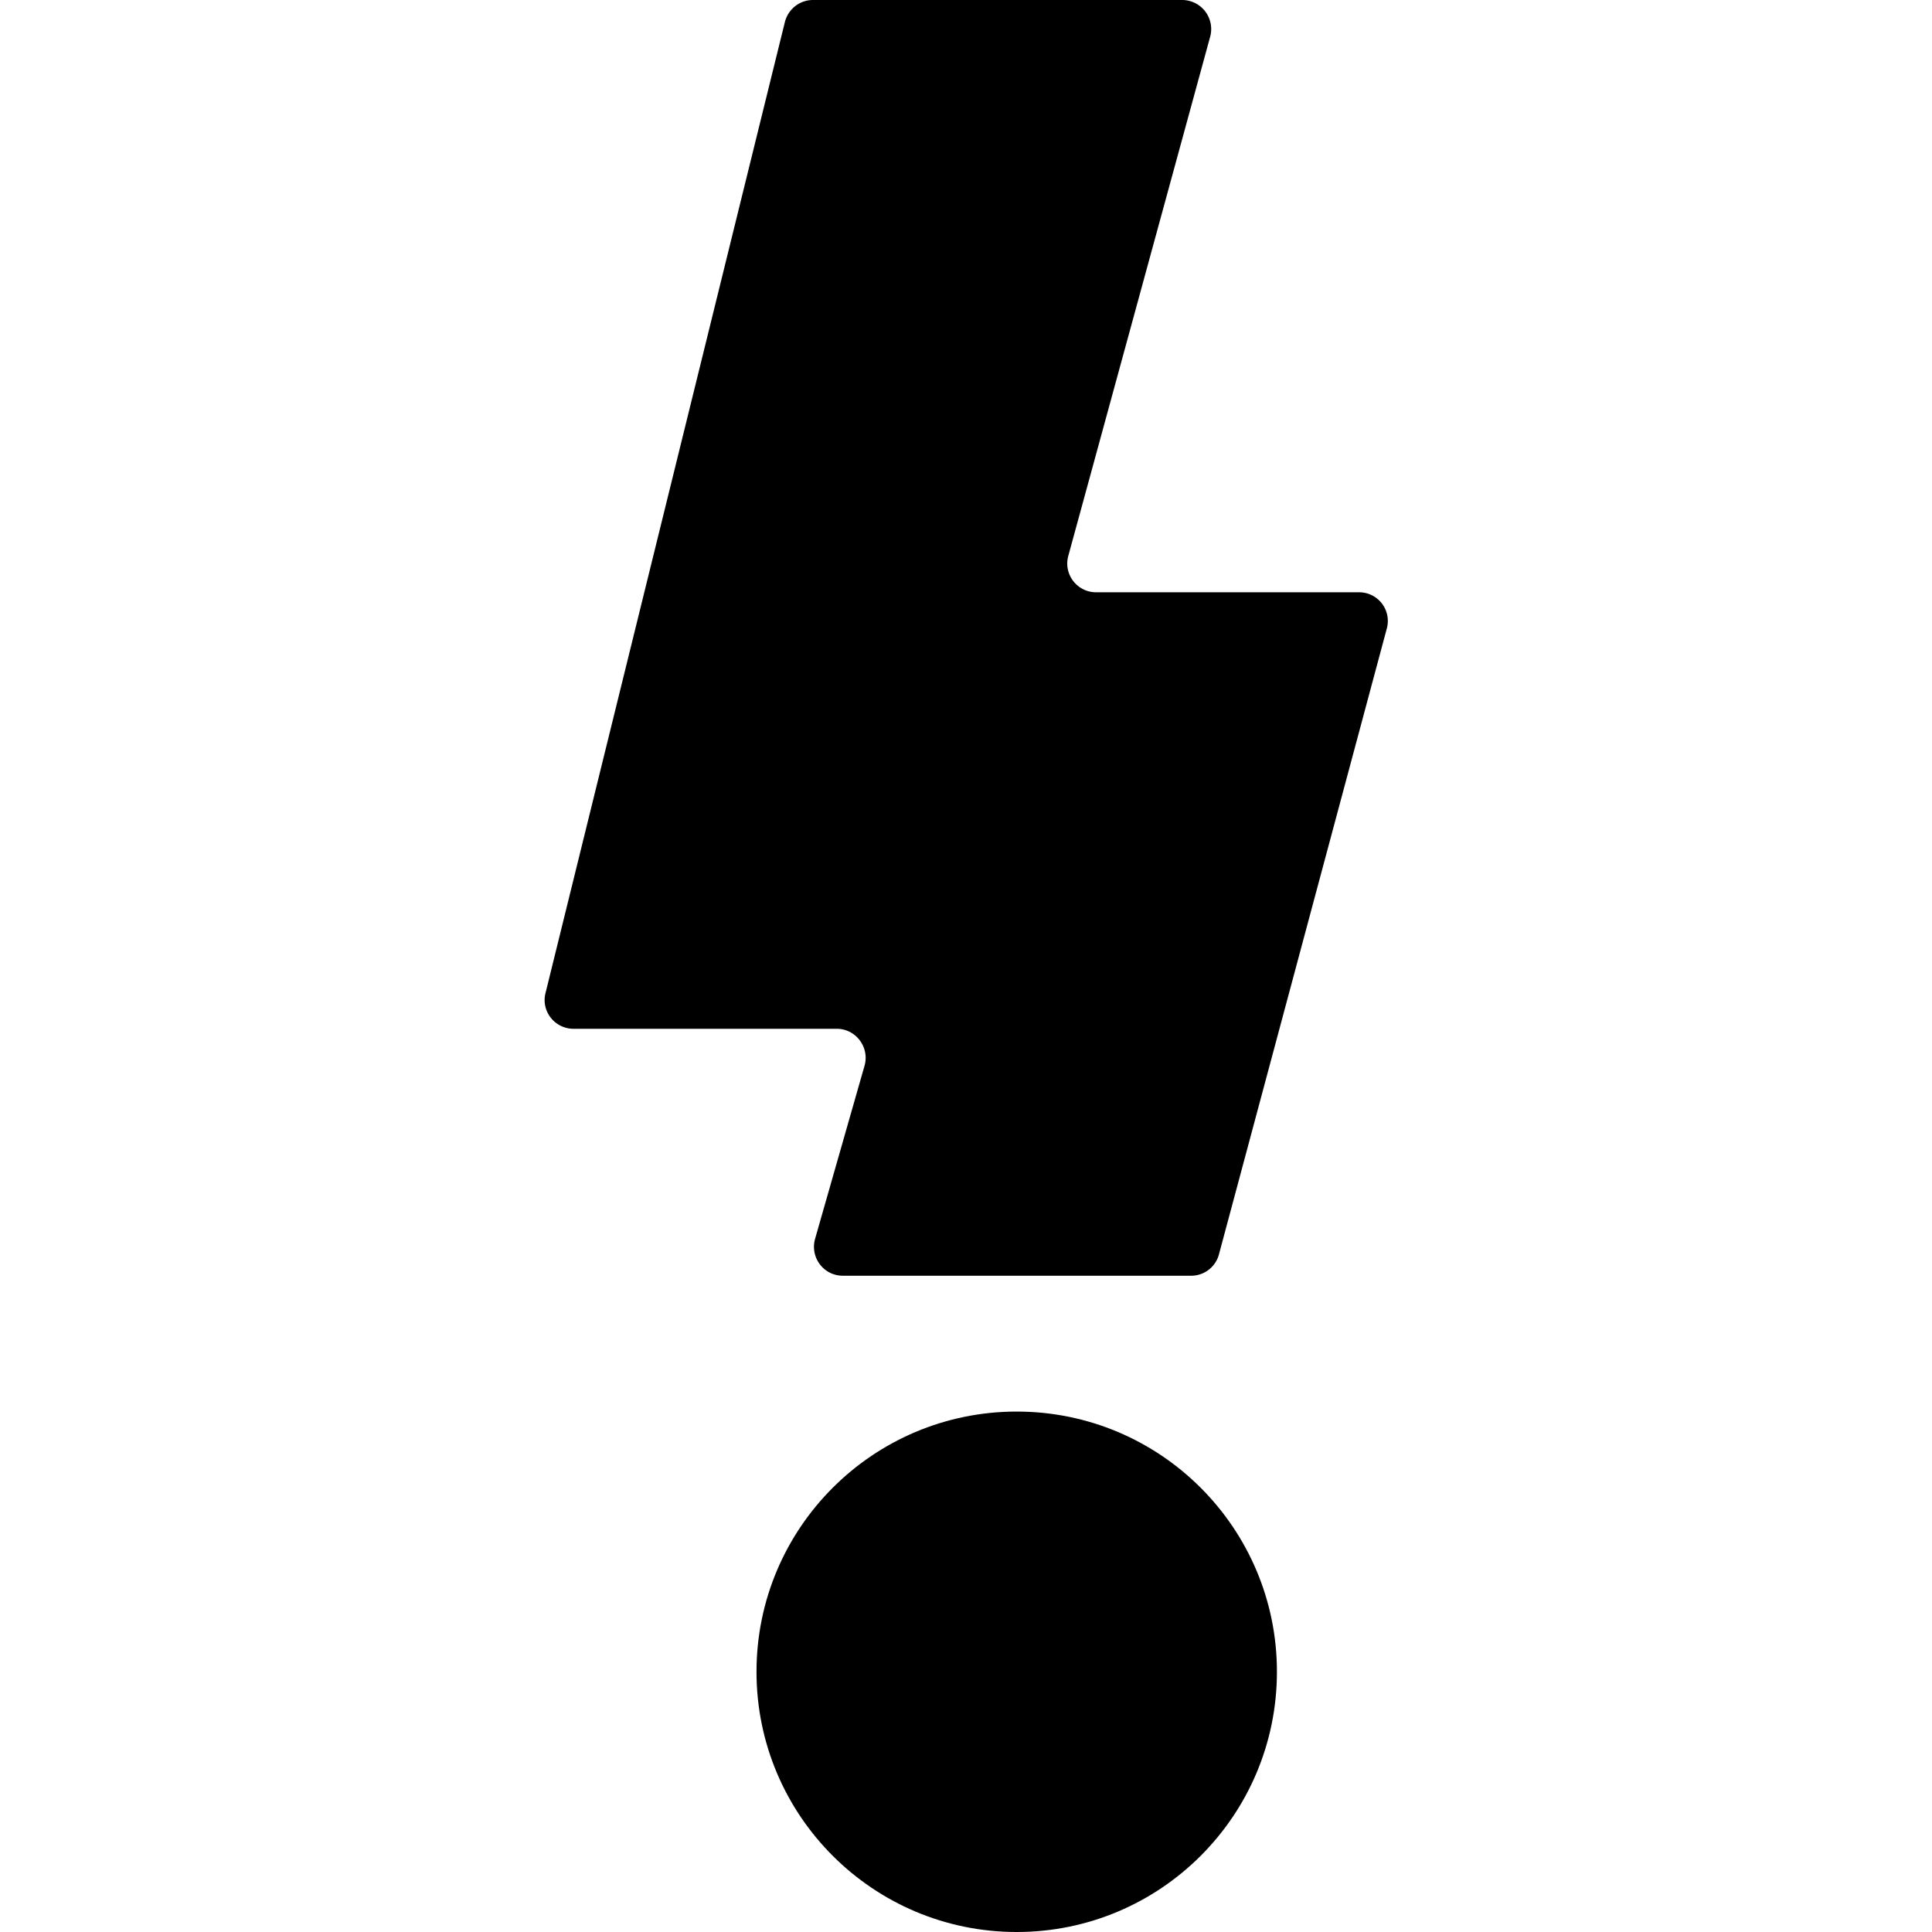
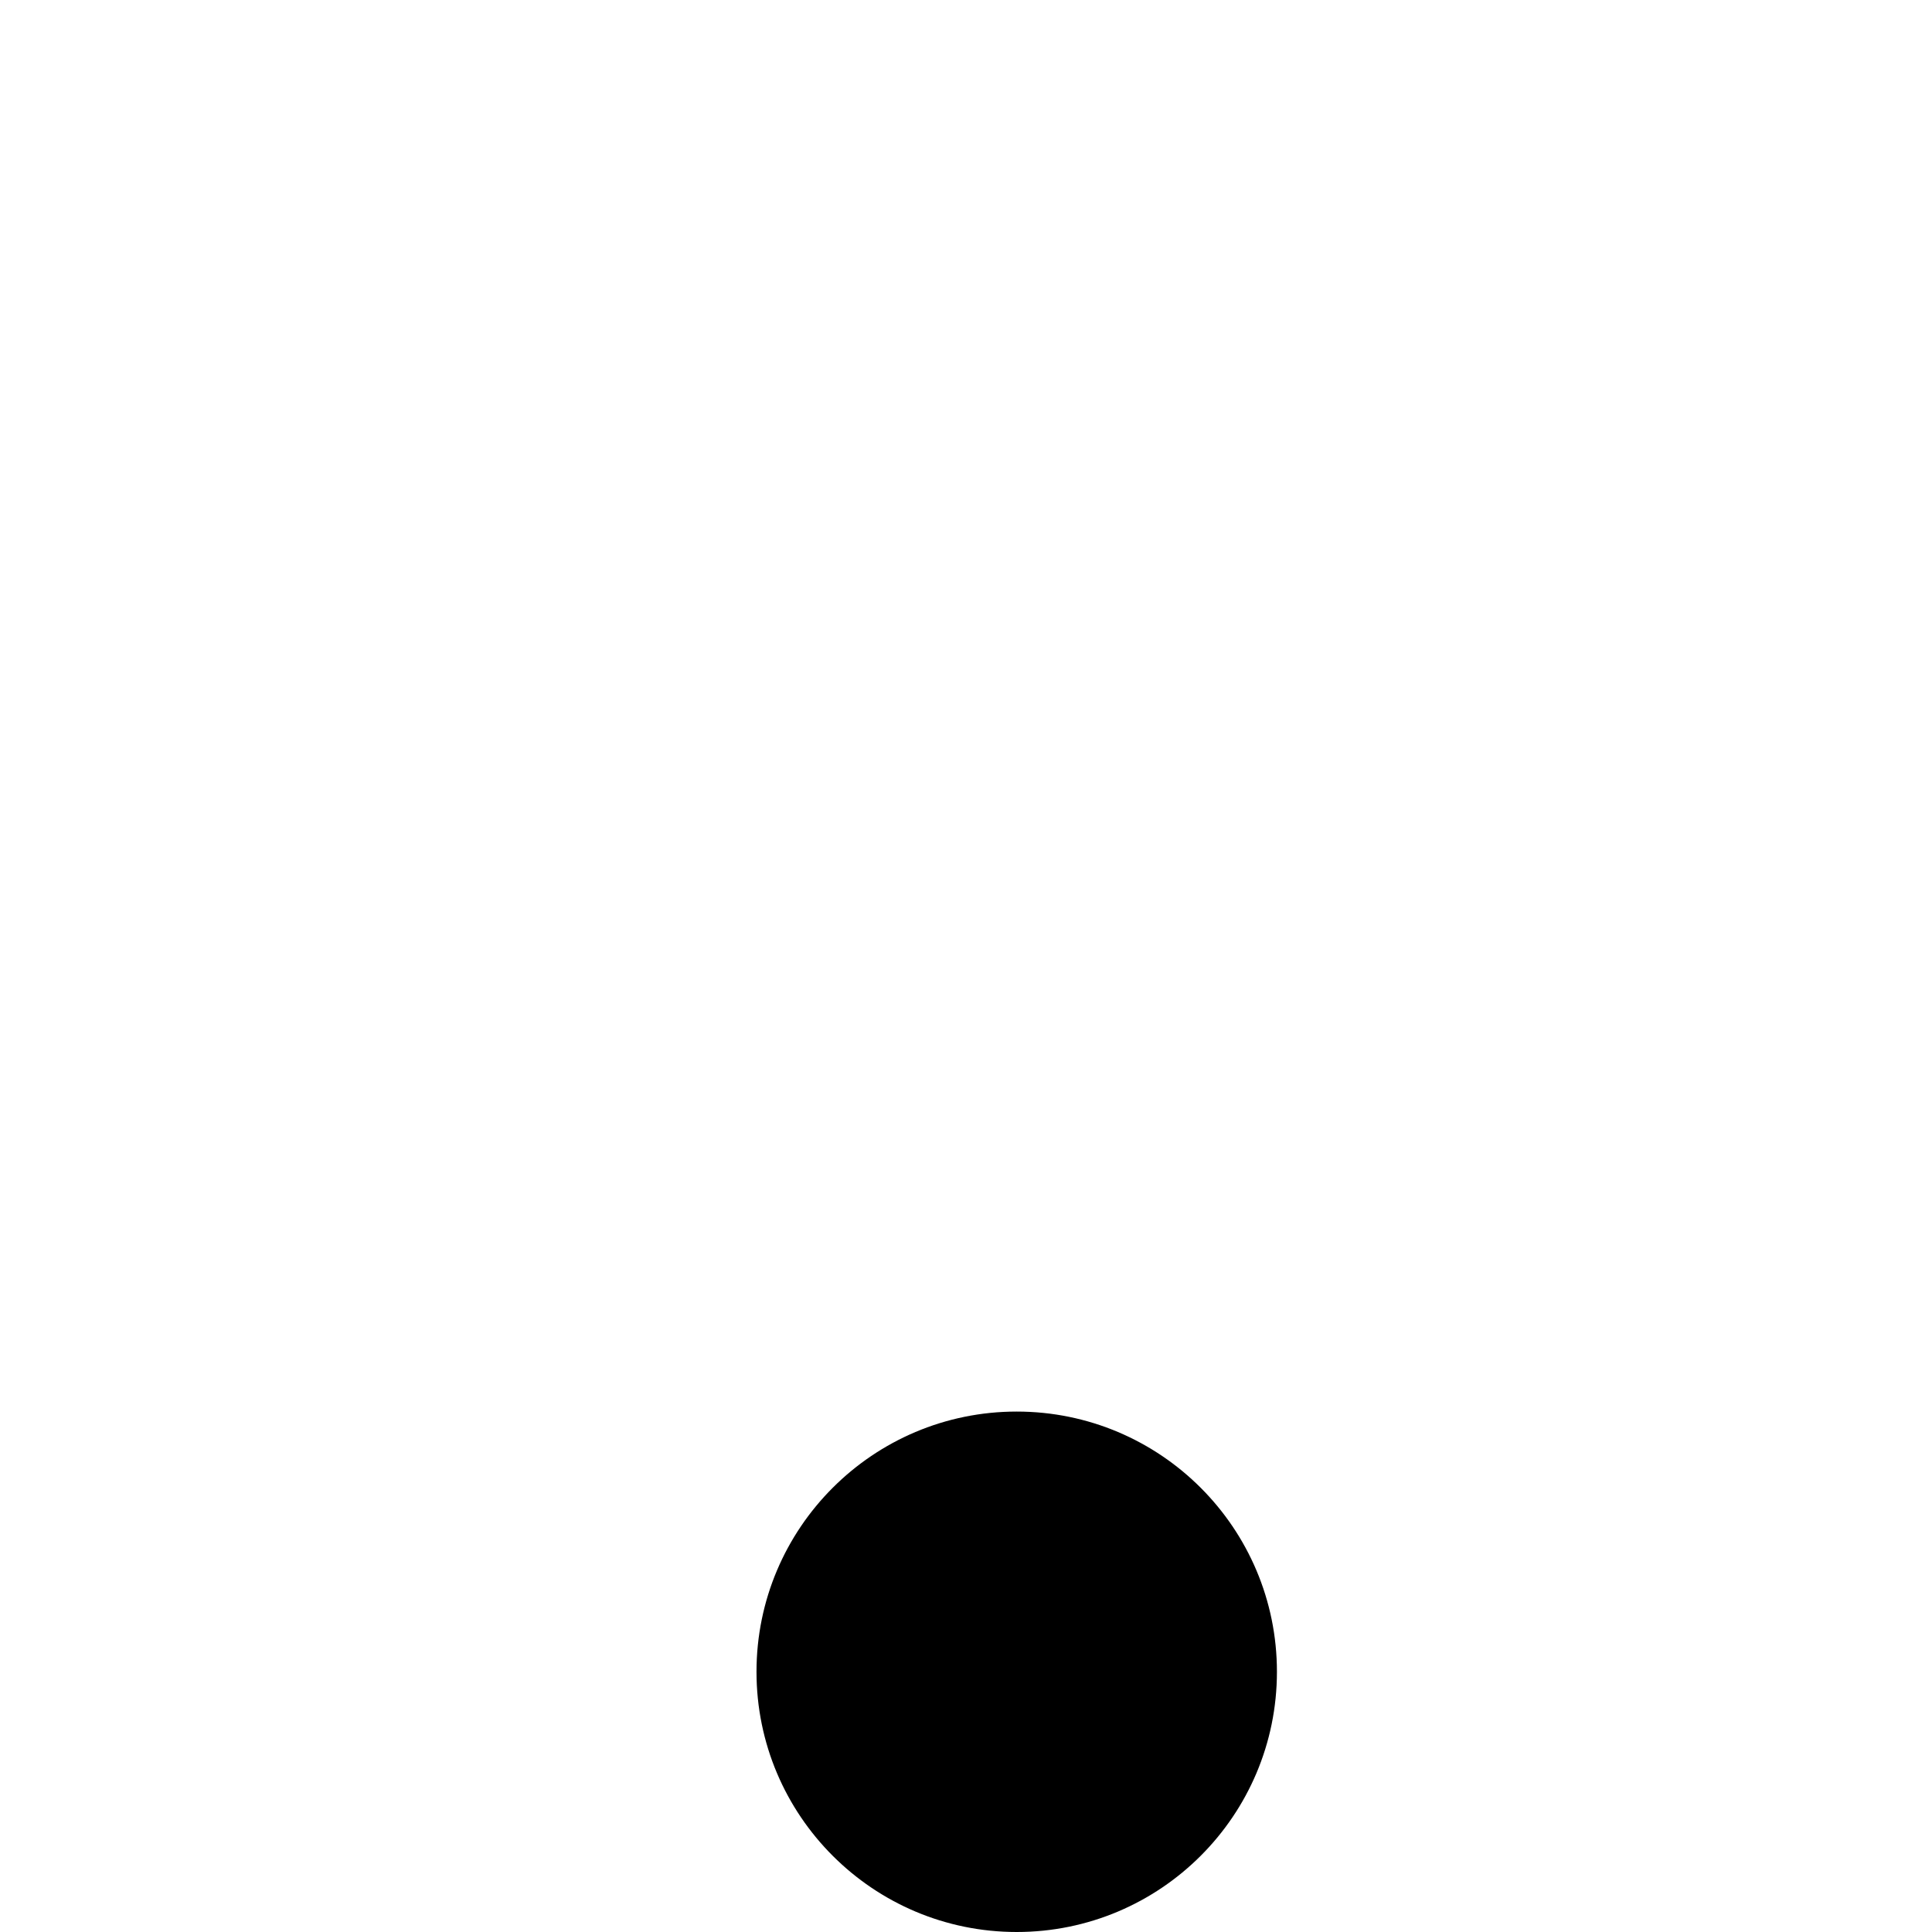
<svg xmlns="http://www.w3.org/2000/svg" data-name="katman 1" viewBox="0 0 64 64">
-   <path d="M26 .73 18.07 32.9c-.15.6.31 1.18.93 1.18h8.72c.63 0 1.09.61.92 1.22L27 41.04c-.17.61.28 1.22.92 1.22h11.54c.43 0 .81-.29.92-.71l5.56-20.73a.95.95 0 0 0-.92-1.2h-8.71c-.63 0-1.09-.6-.92-1.21l4.7-17.2A.963.963 0 0 0 39.17 0H26.93c-.44 0-.82.3-.93.73Z" />
  <circle cx="33.68" cy="55.38" r="8.62" />
</svg>